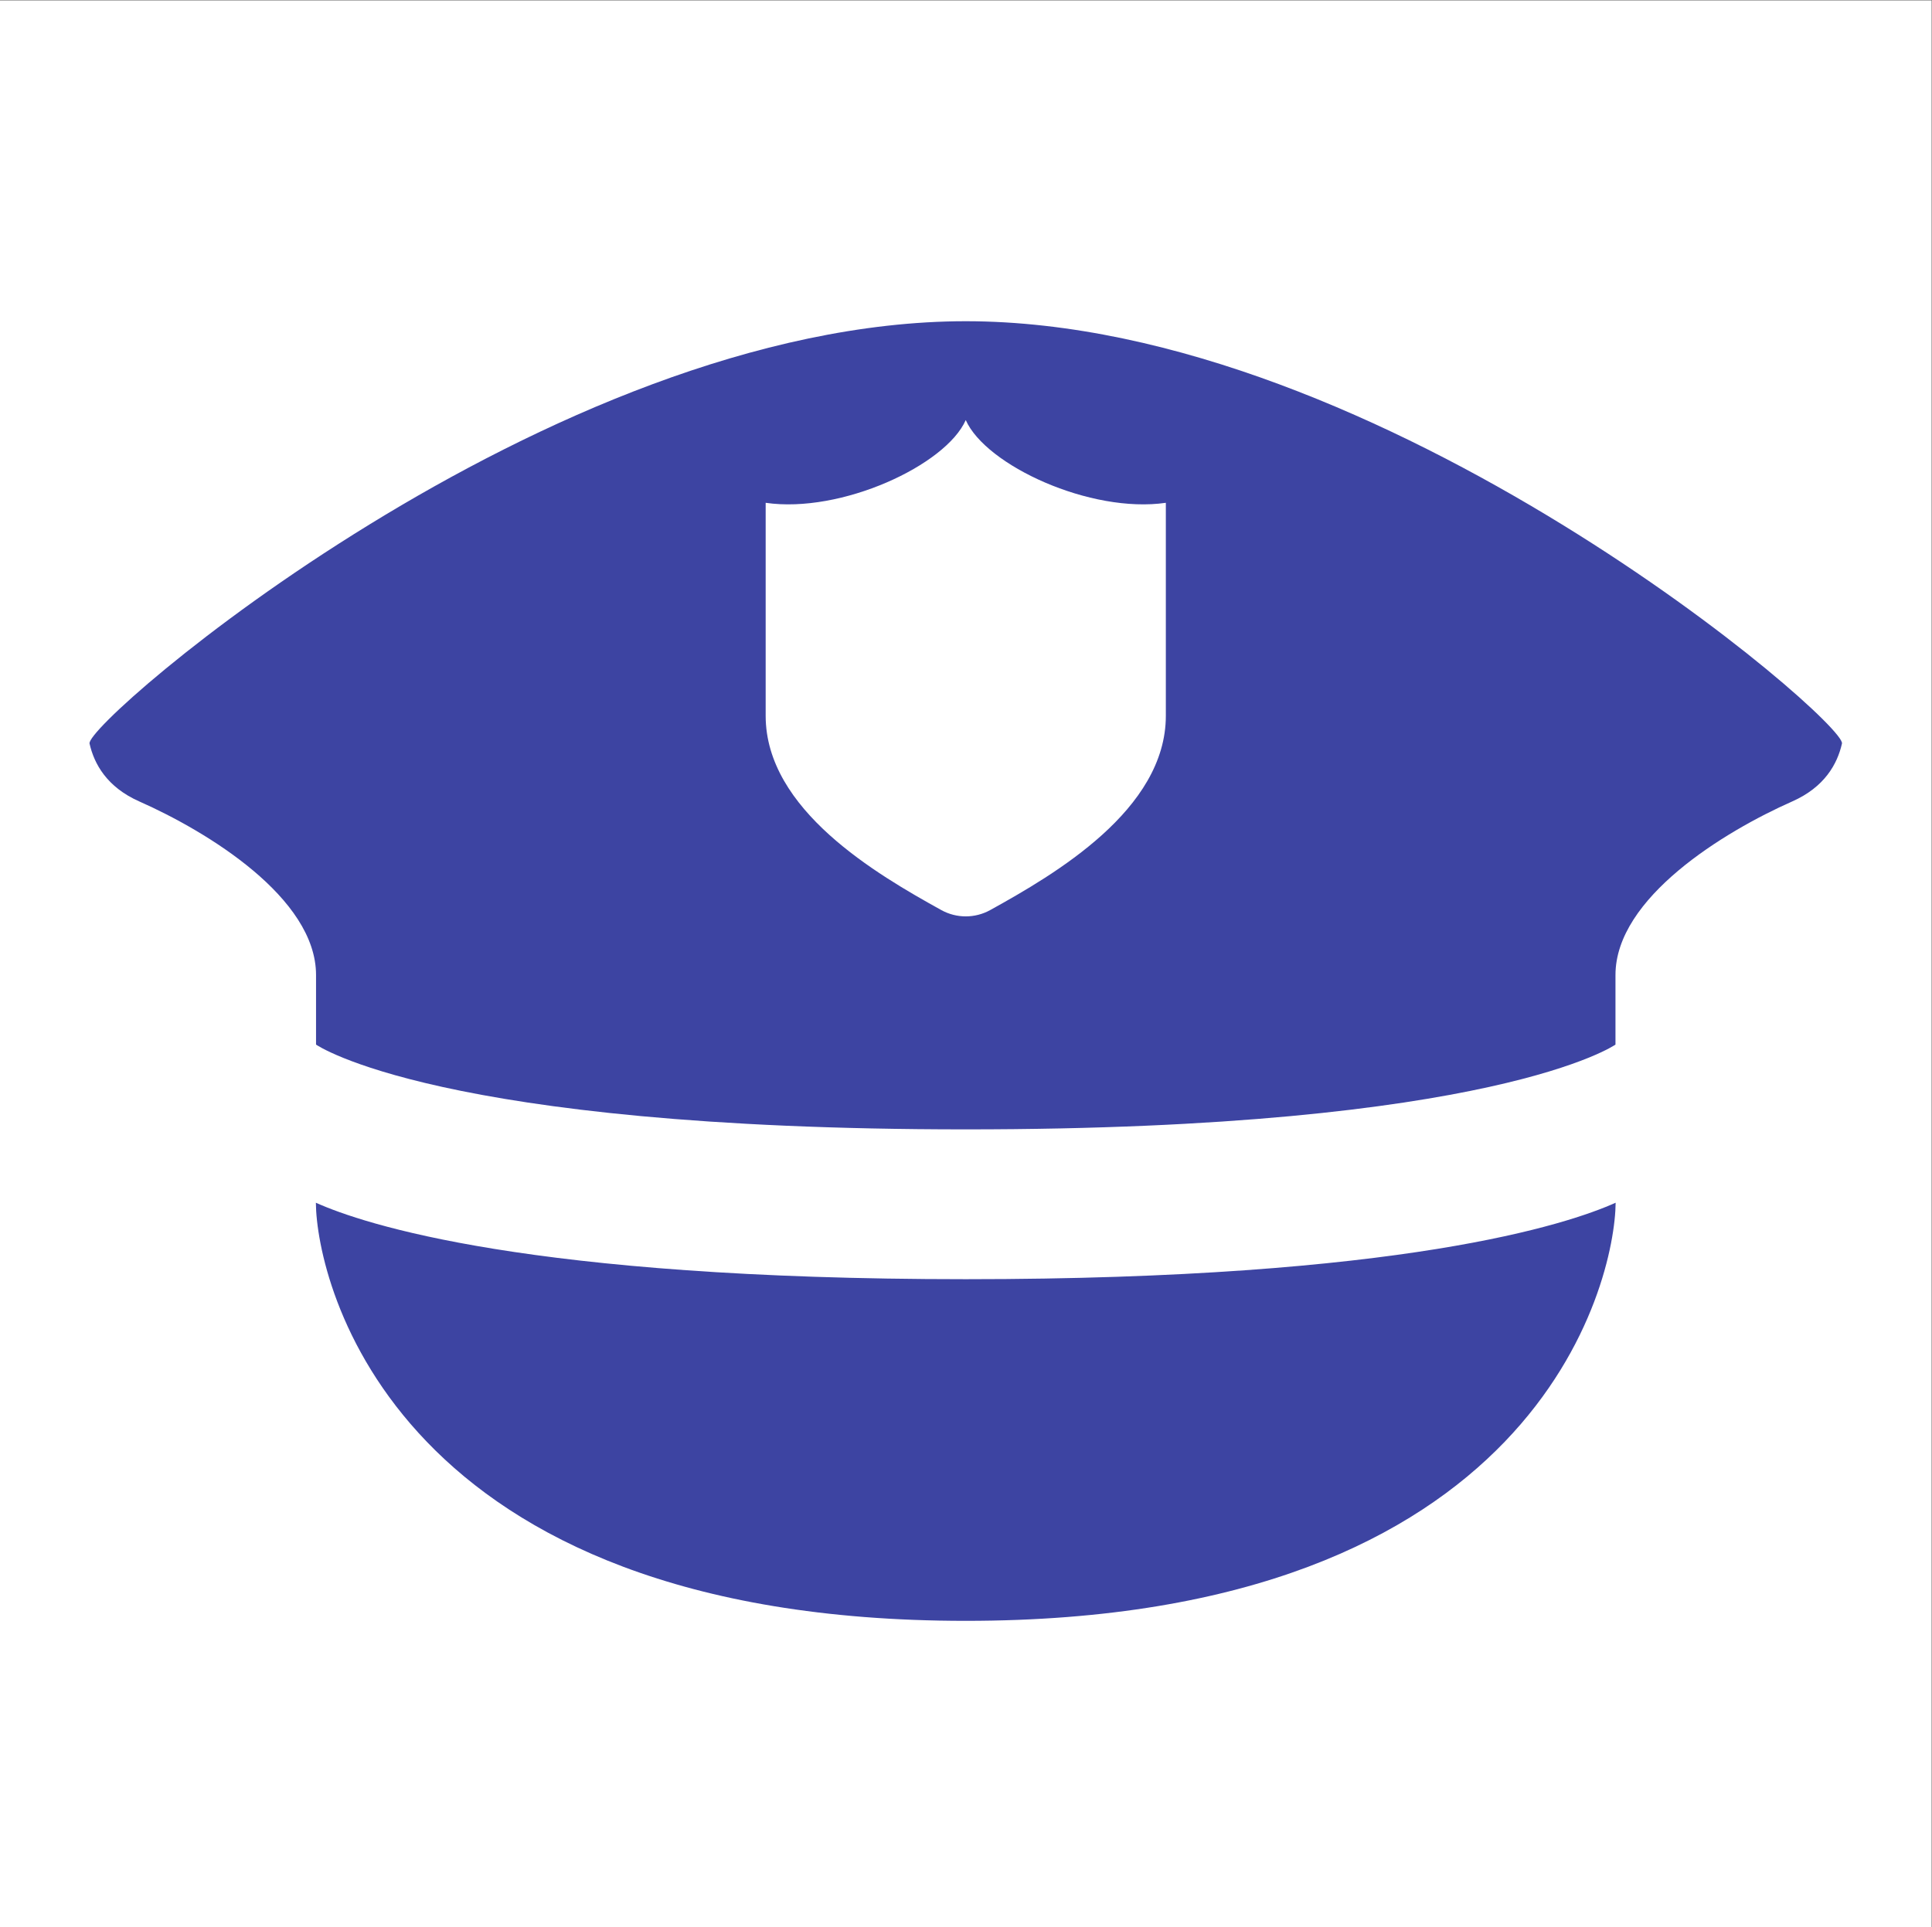
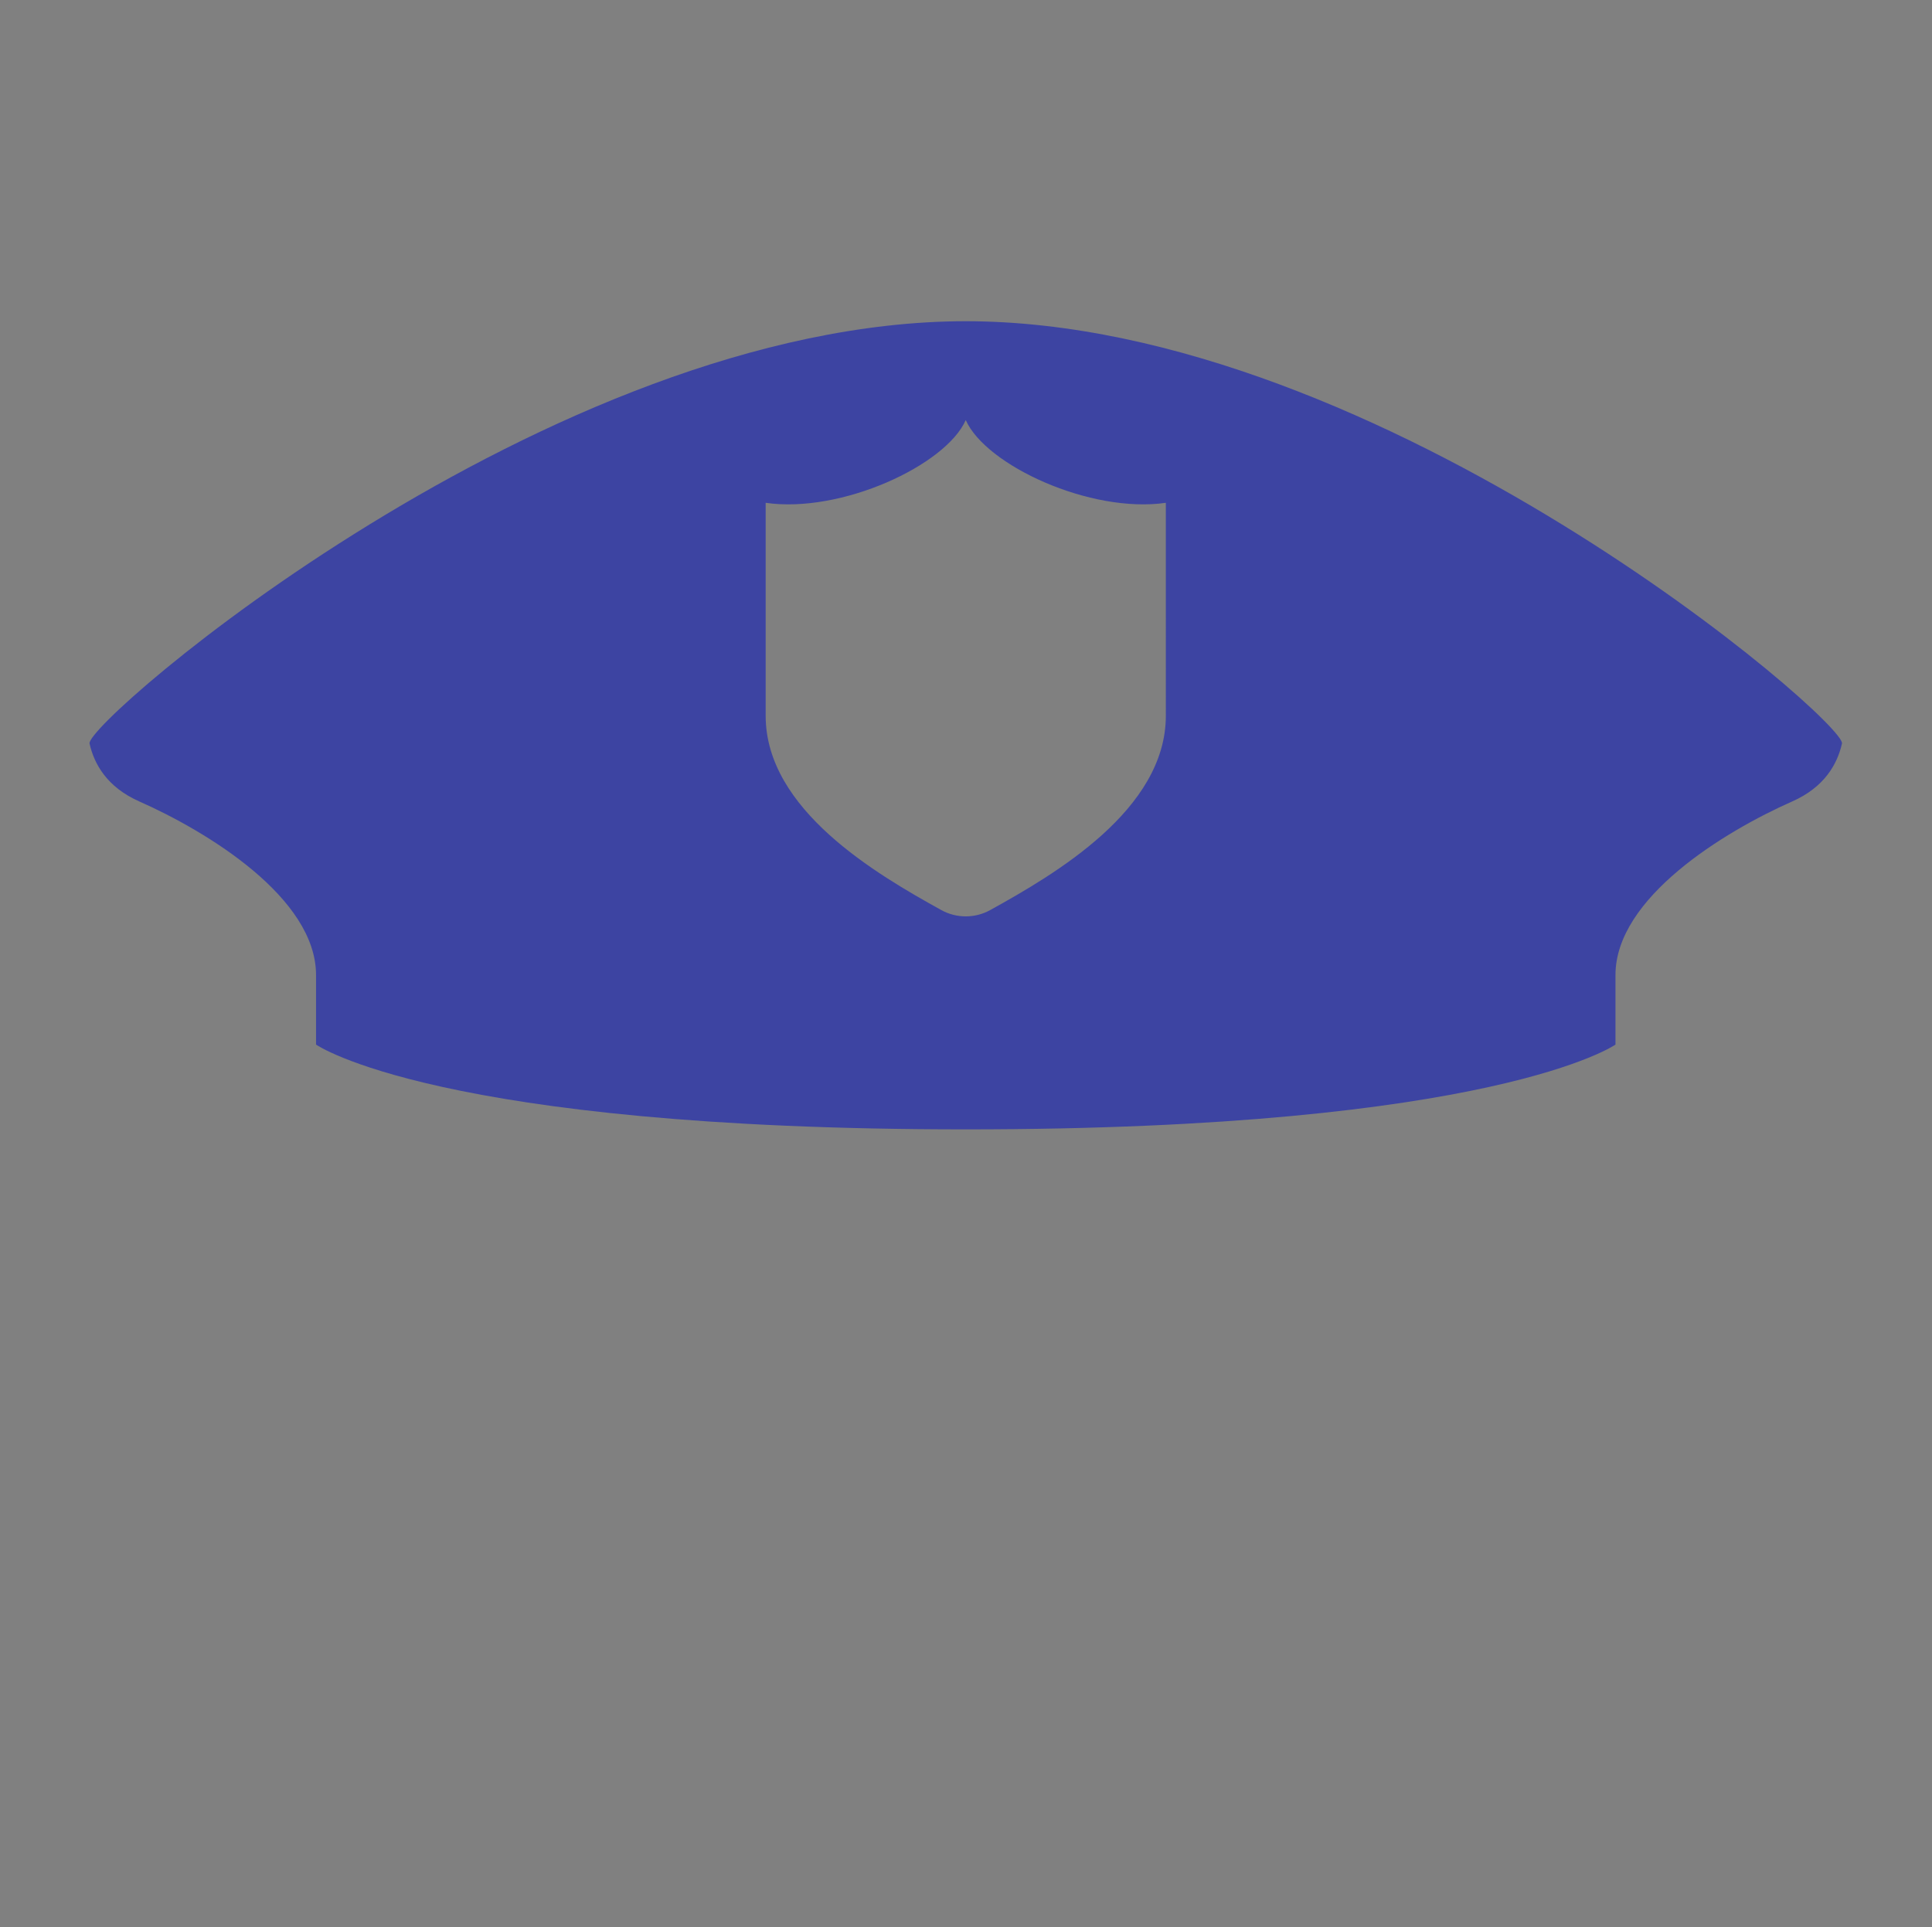
<svg xmlns="http://www.w3.org/2000/svg" viewBox="0 0 419.44 418.44" height="418.44" width="419.44" xml:space="preserve" id="svg2" version="1.1">
  <rect x="0" y="0" width="419.44" height="418.44" fill="#808080" stroke="none" />
  <defs id="defs6" />
  <g transform="matrix(1.333,0,0,-1.333,0,418.44)" id="g10">
    <g transform="scale(0.1)" id="g12">
-       <path id="path14" style="fill:#ffffff;fill-opacity:1;fill-rule:nonzero;stroke:none" d="M 0,0 H 3145.79 V 3138.25 H 0 Z" />
-       <path id="path16" style="fill:#3d44a2;fill-opacity:1;fill-rule:nonzero;stroke:none" d="m 1572.89,1055.31 c -712.132,0 -980.984,89.78 -1058.441,124.56 1.082,-130.27 127.891,-681.1 1058.441,-681.1 930.56,0 1057.36,550.83 1058.45,681.1 -77.46,-34.78 -346.31,-124.56 -1058.45,-124.56" />
      <path id="path18" style="fill:#3d44a2;fill-opacity:1;fill-rule:nonzero;stroke:none" d="m 1898.77,1973.12 c 0,-153.26 -181.16,-258.44 -285.99,-316.49 -24.83,-13.74 -54.95,-13.74 -79.77,0 -104.83,58.05 -285.99,163.23 -285.99,316.49 v 346.9 c 122.88,-17.8 293.24,61.02 325.87,134.78 32.64,-73.76 203,-152.58 325.88,-134.78 z m 1020.27,-139.51 c 52.54,23.26 73.44,60.98 80.9,94.22 7.79,34.72 -747.91,687.67 -1427.05,688 -679.132,-0.33 -1434.831,-653.28 -1427.042,-688 7.457,-33.24 28.363,-70.96 80.902,-94.22 110.832,-49.07 287.973,-157.03 287.973,-282.79 v -113.34 c 0,0 196.726,-138.12 1058.167,-138.12 861.45,0 1058.18,138.12 1058.18,138.12 v 113.34 c 0,125.76 177.13,233.72 287.97,282.79" />
    </g>
  </g>
</svg>